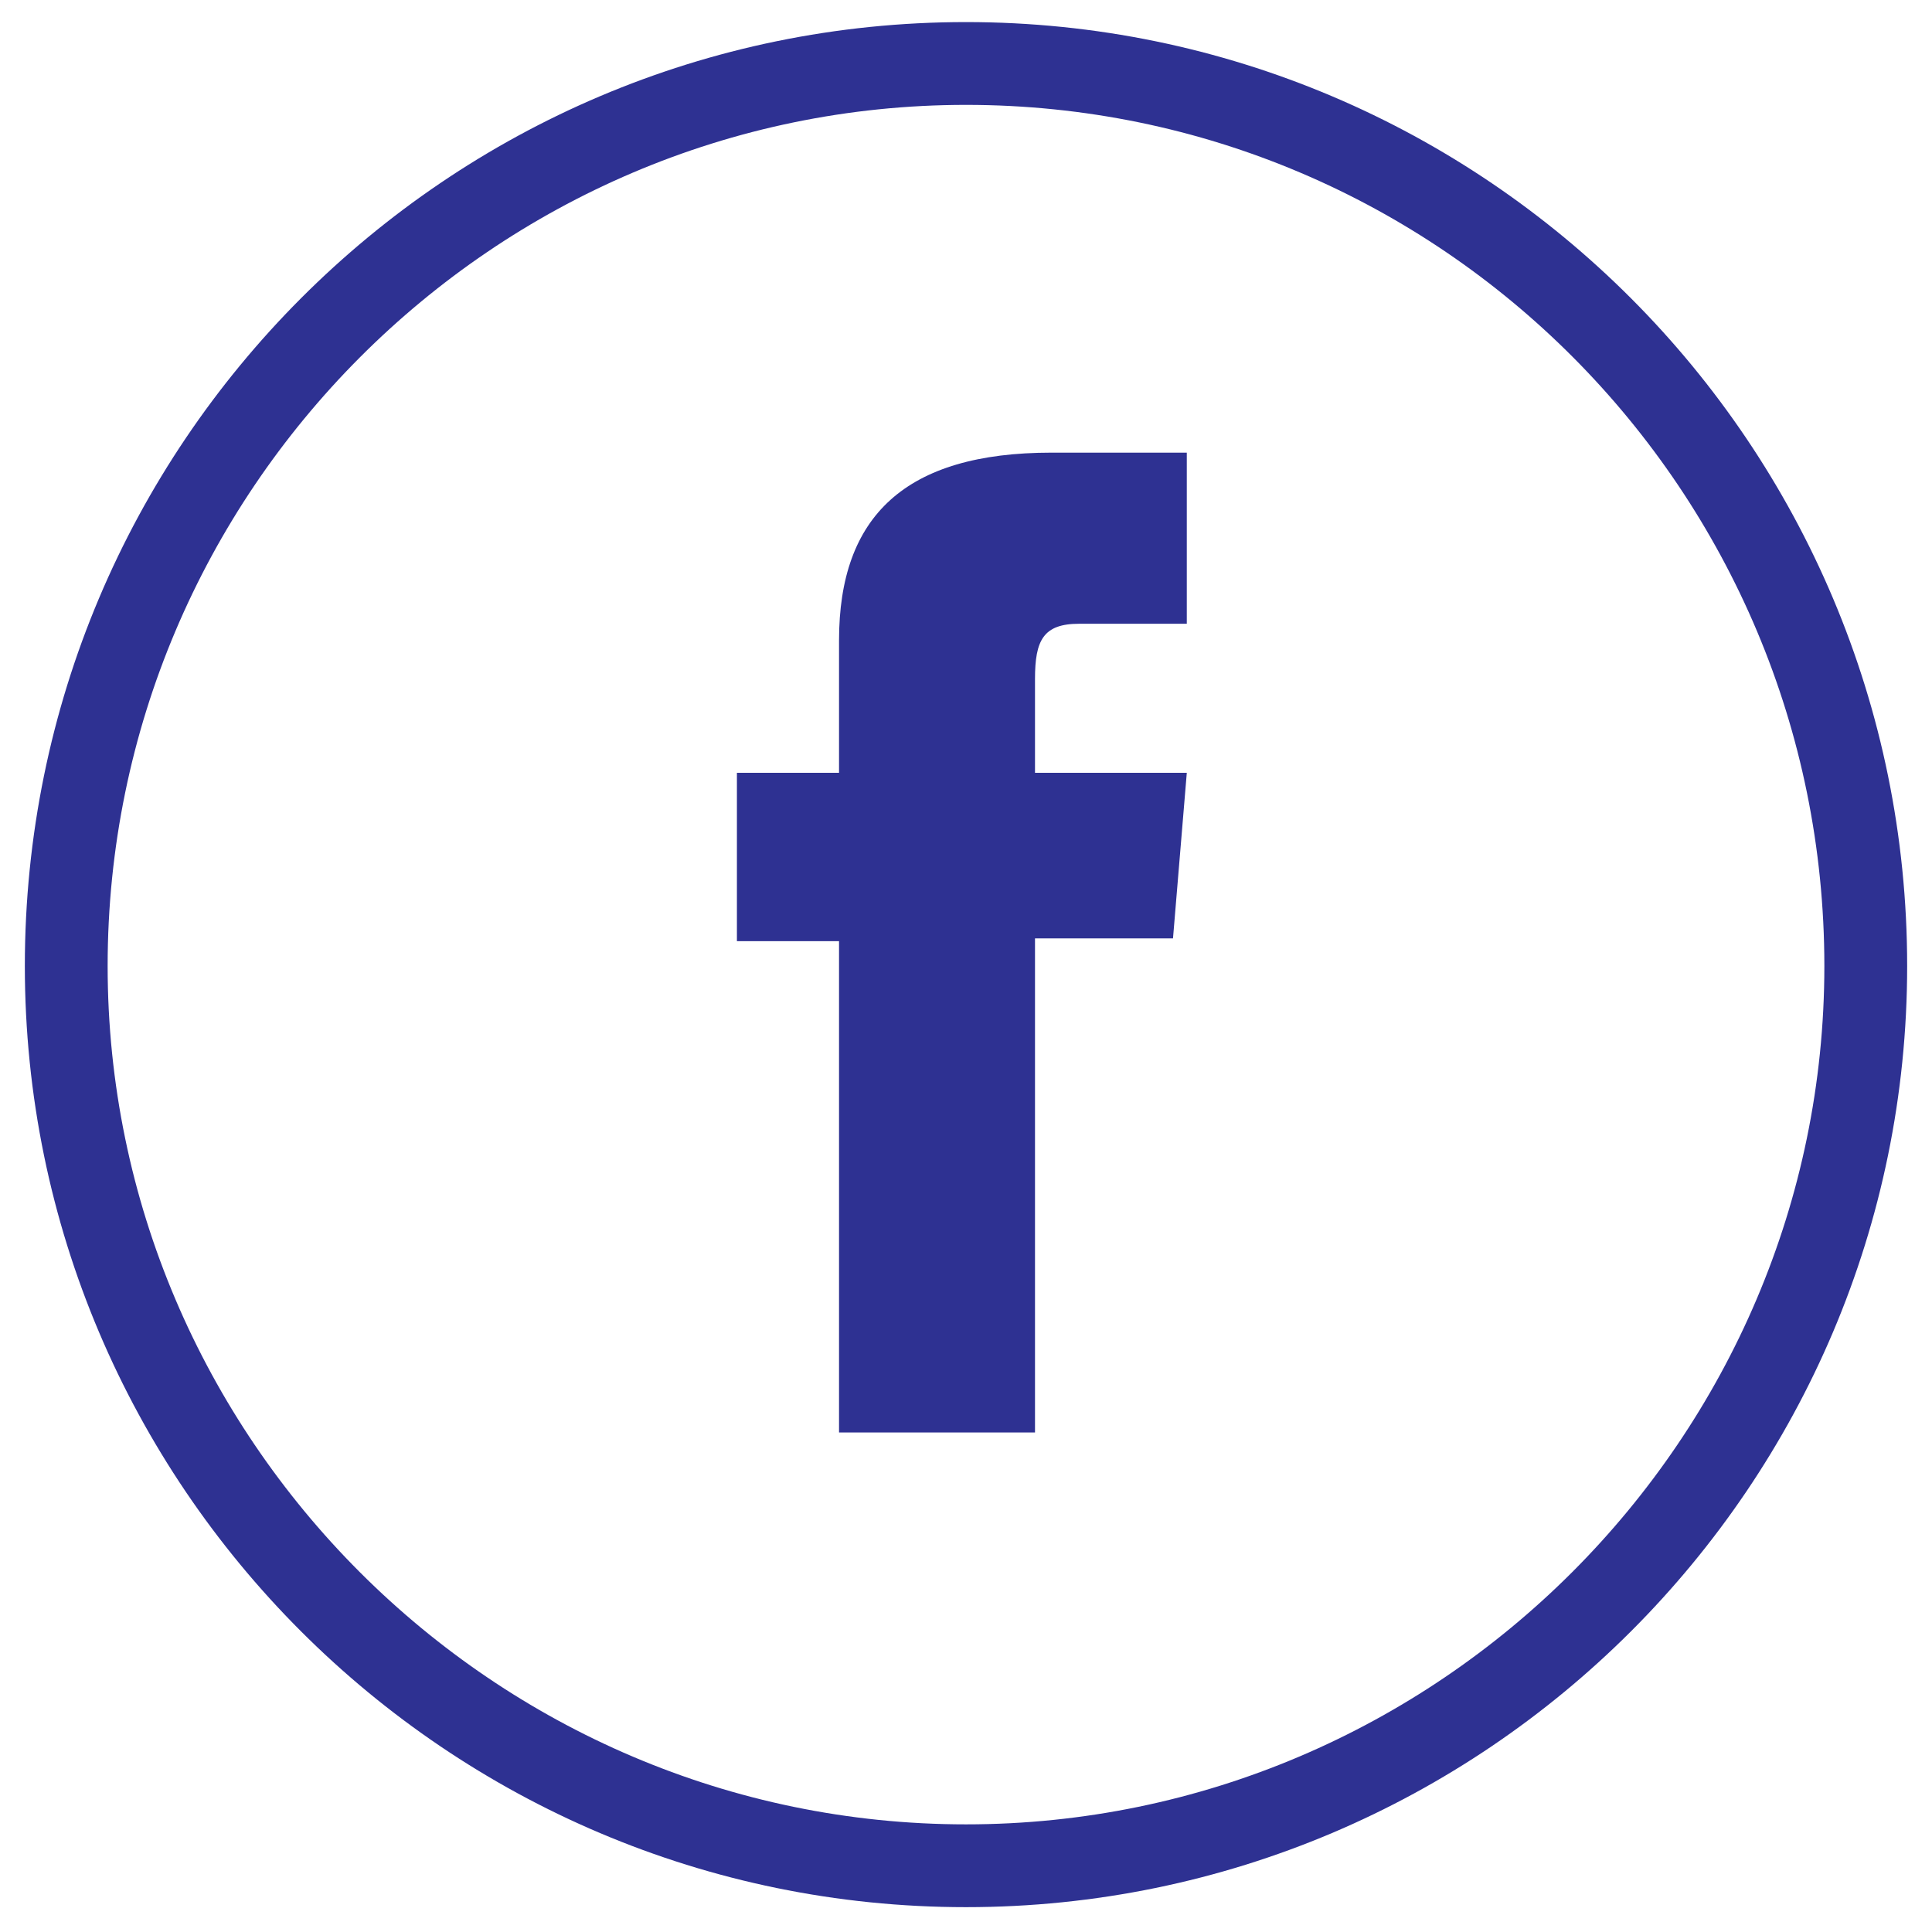
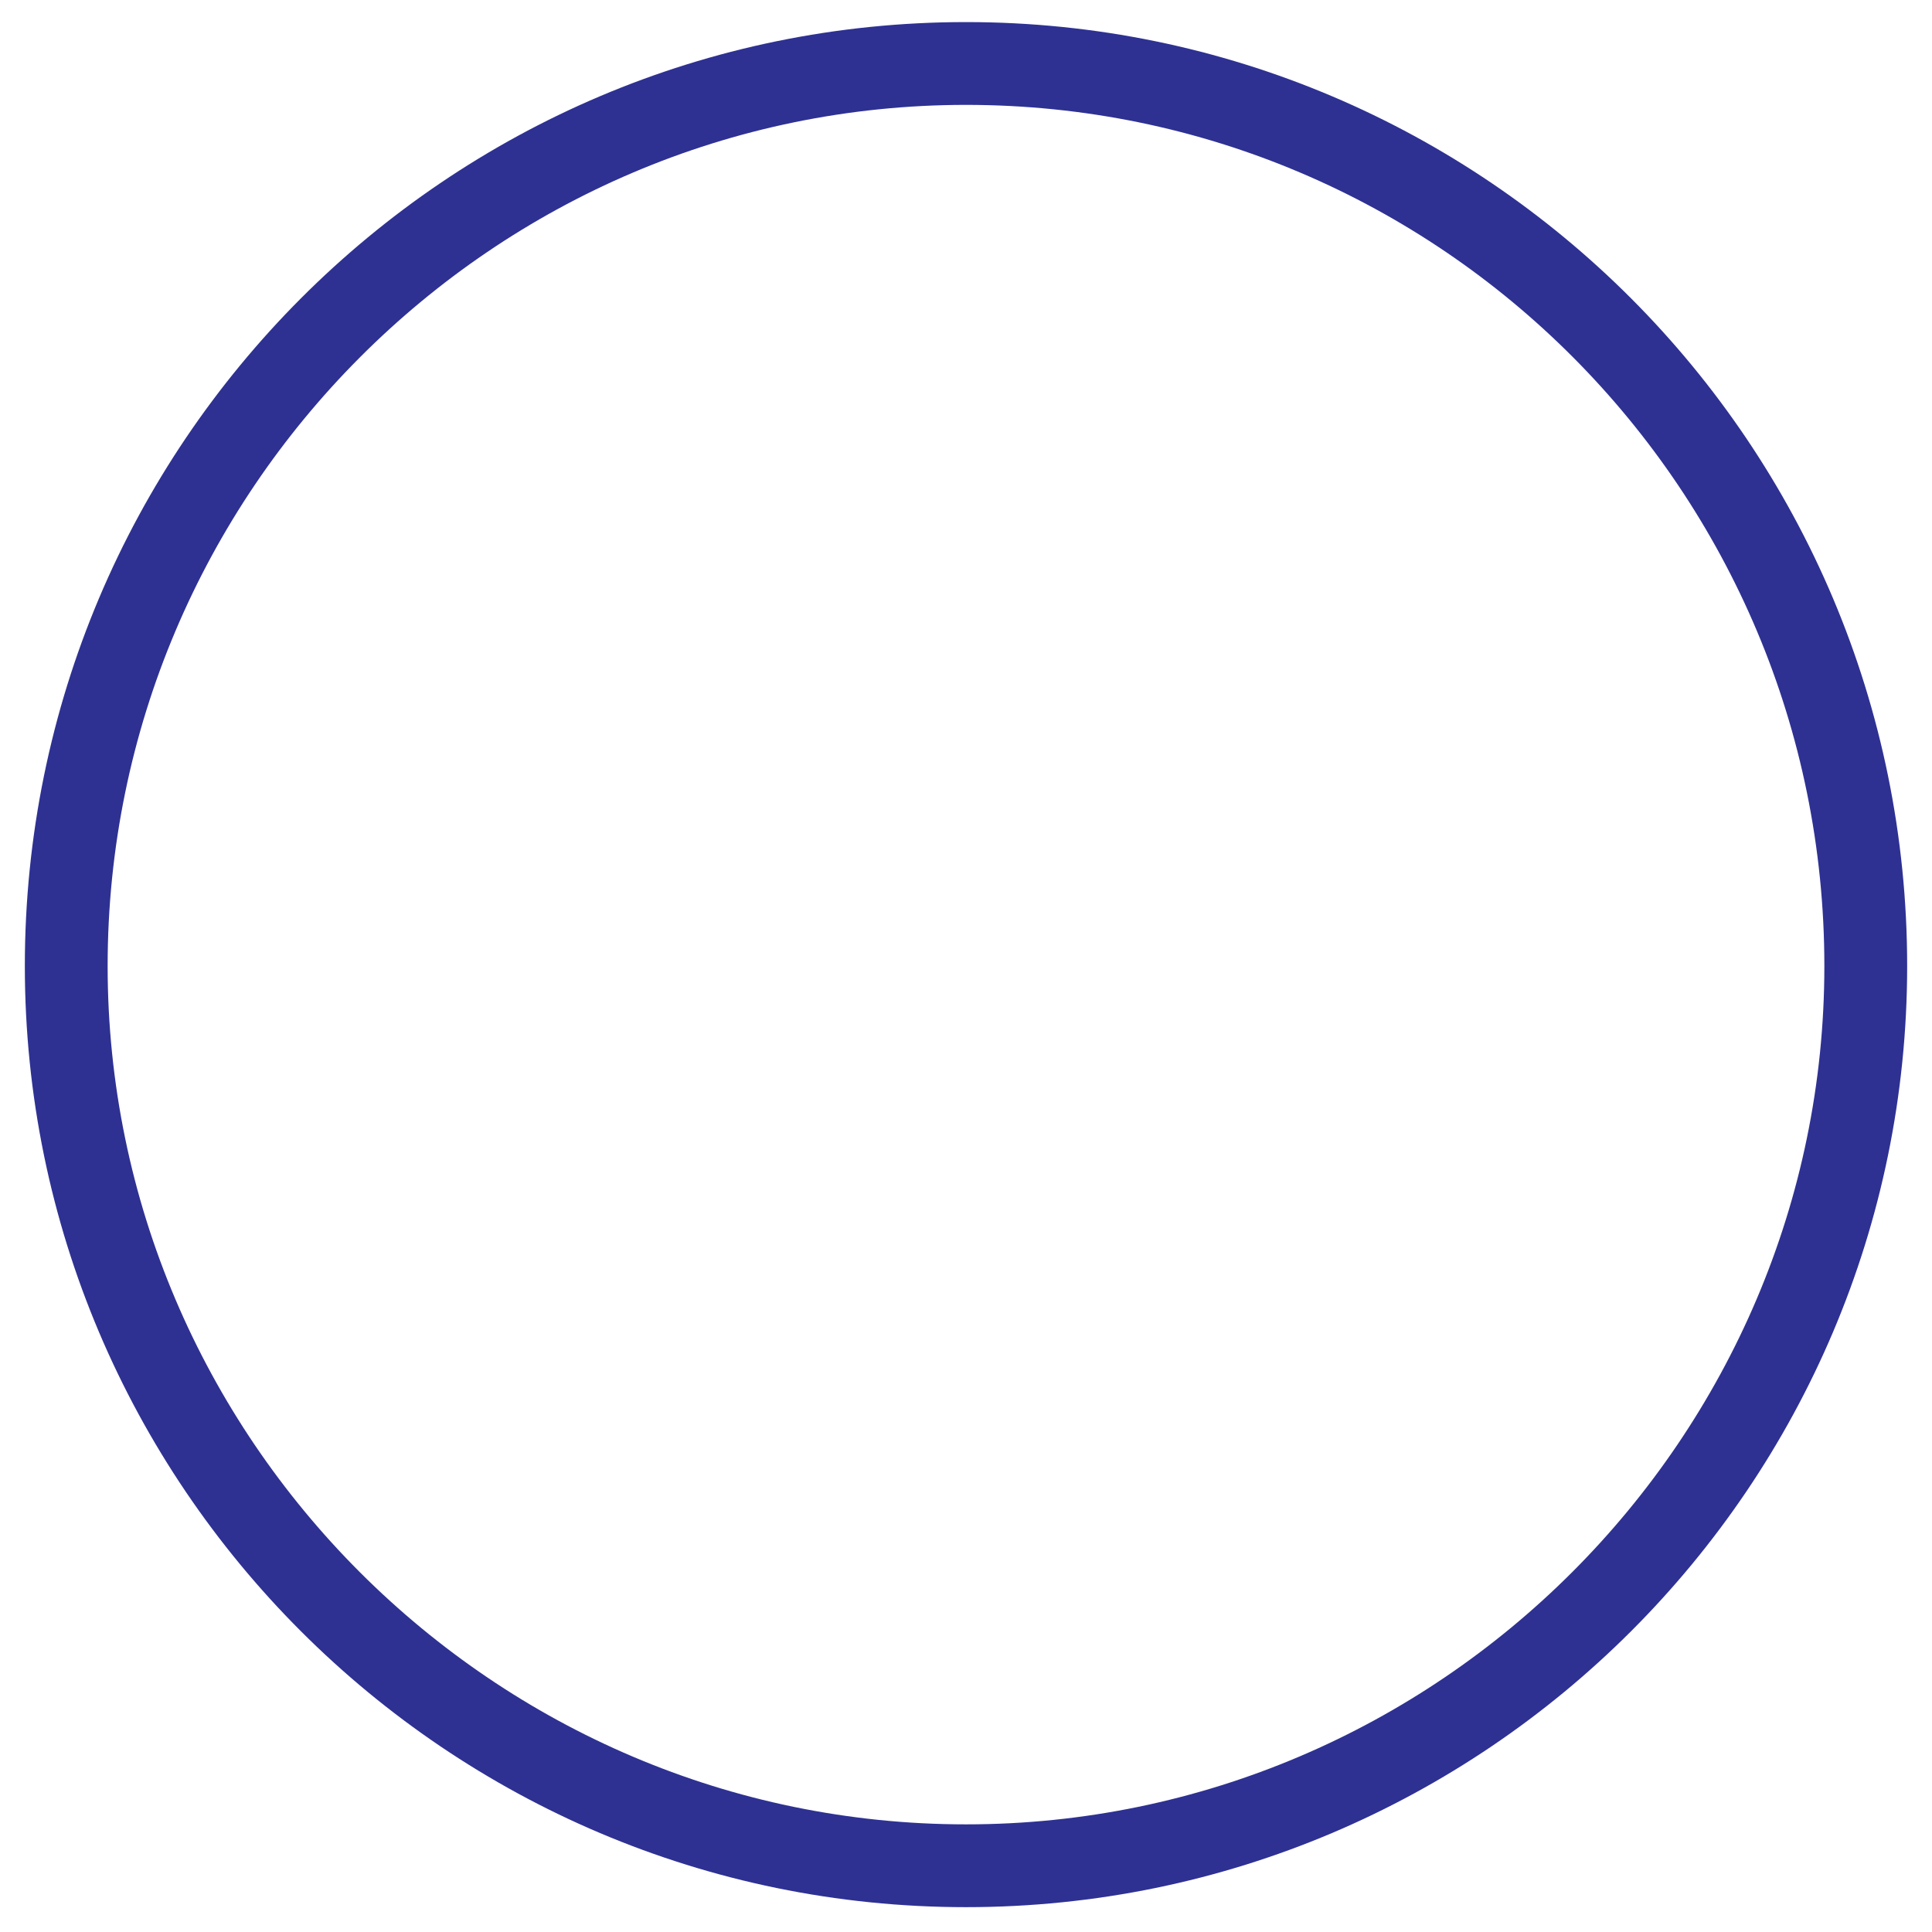
<svg xmlns="http://www.w3.org/2000/svg" version="1.1" id="Layer_1" x="0px" y="0px" viewBox="0 0 70 70" style="enable-background:new 0 0 70 70;" xml:space="preserve">
  <style type="text/css">
	.st0{fill:#2E3192;}
</style>
  <g>
-     <path id="XMLID_129_" class="st0" d="M30.4,51.9h7.1V34h5l0.5-6h-5.5c0,0,0-2.2,0-3.4c0-1.4,0.3-2,1.6-2c1.1,0,3.9,0,3.9,0v-6.2   c0,0-4.1,0-4.9,0c-5.3,0-7.7,2.3-7.7,6.8c0,3.9,0,4.8,0,4.8h-3.7v6.1h3.7C30.4,34.1,30.4,51.9,30.4,51.9z" />
    <path class="st0" d="M35,69.1C16.2,69.1,0.9,53.8,0.9,35C0.9,16.1,16.2,0.8,35,0.8S69.1,16.1,69.1,35C69.1,53.8,53.8,69.1,35,69.1z    M35,3.8C17.9,3.8,3.9,17.8,3.9,35c0,17.1,14,31.1,31.1,31.1s31.1-14,31.1-31.1C66.1,17.8,52.2,3.8,35,3.8z" />
  </g>
</svg>